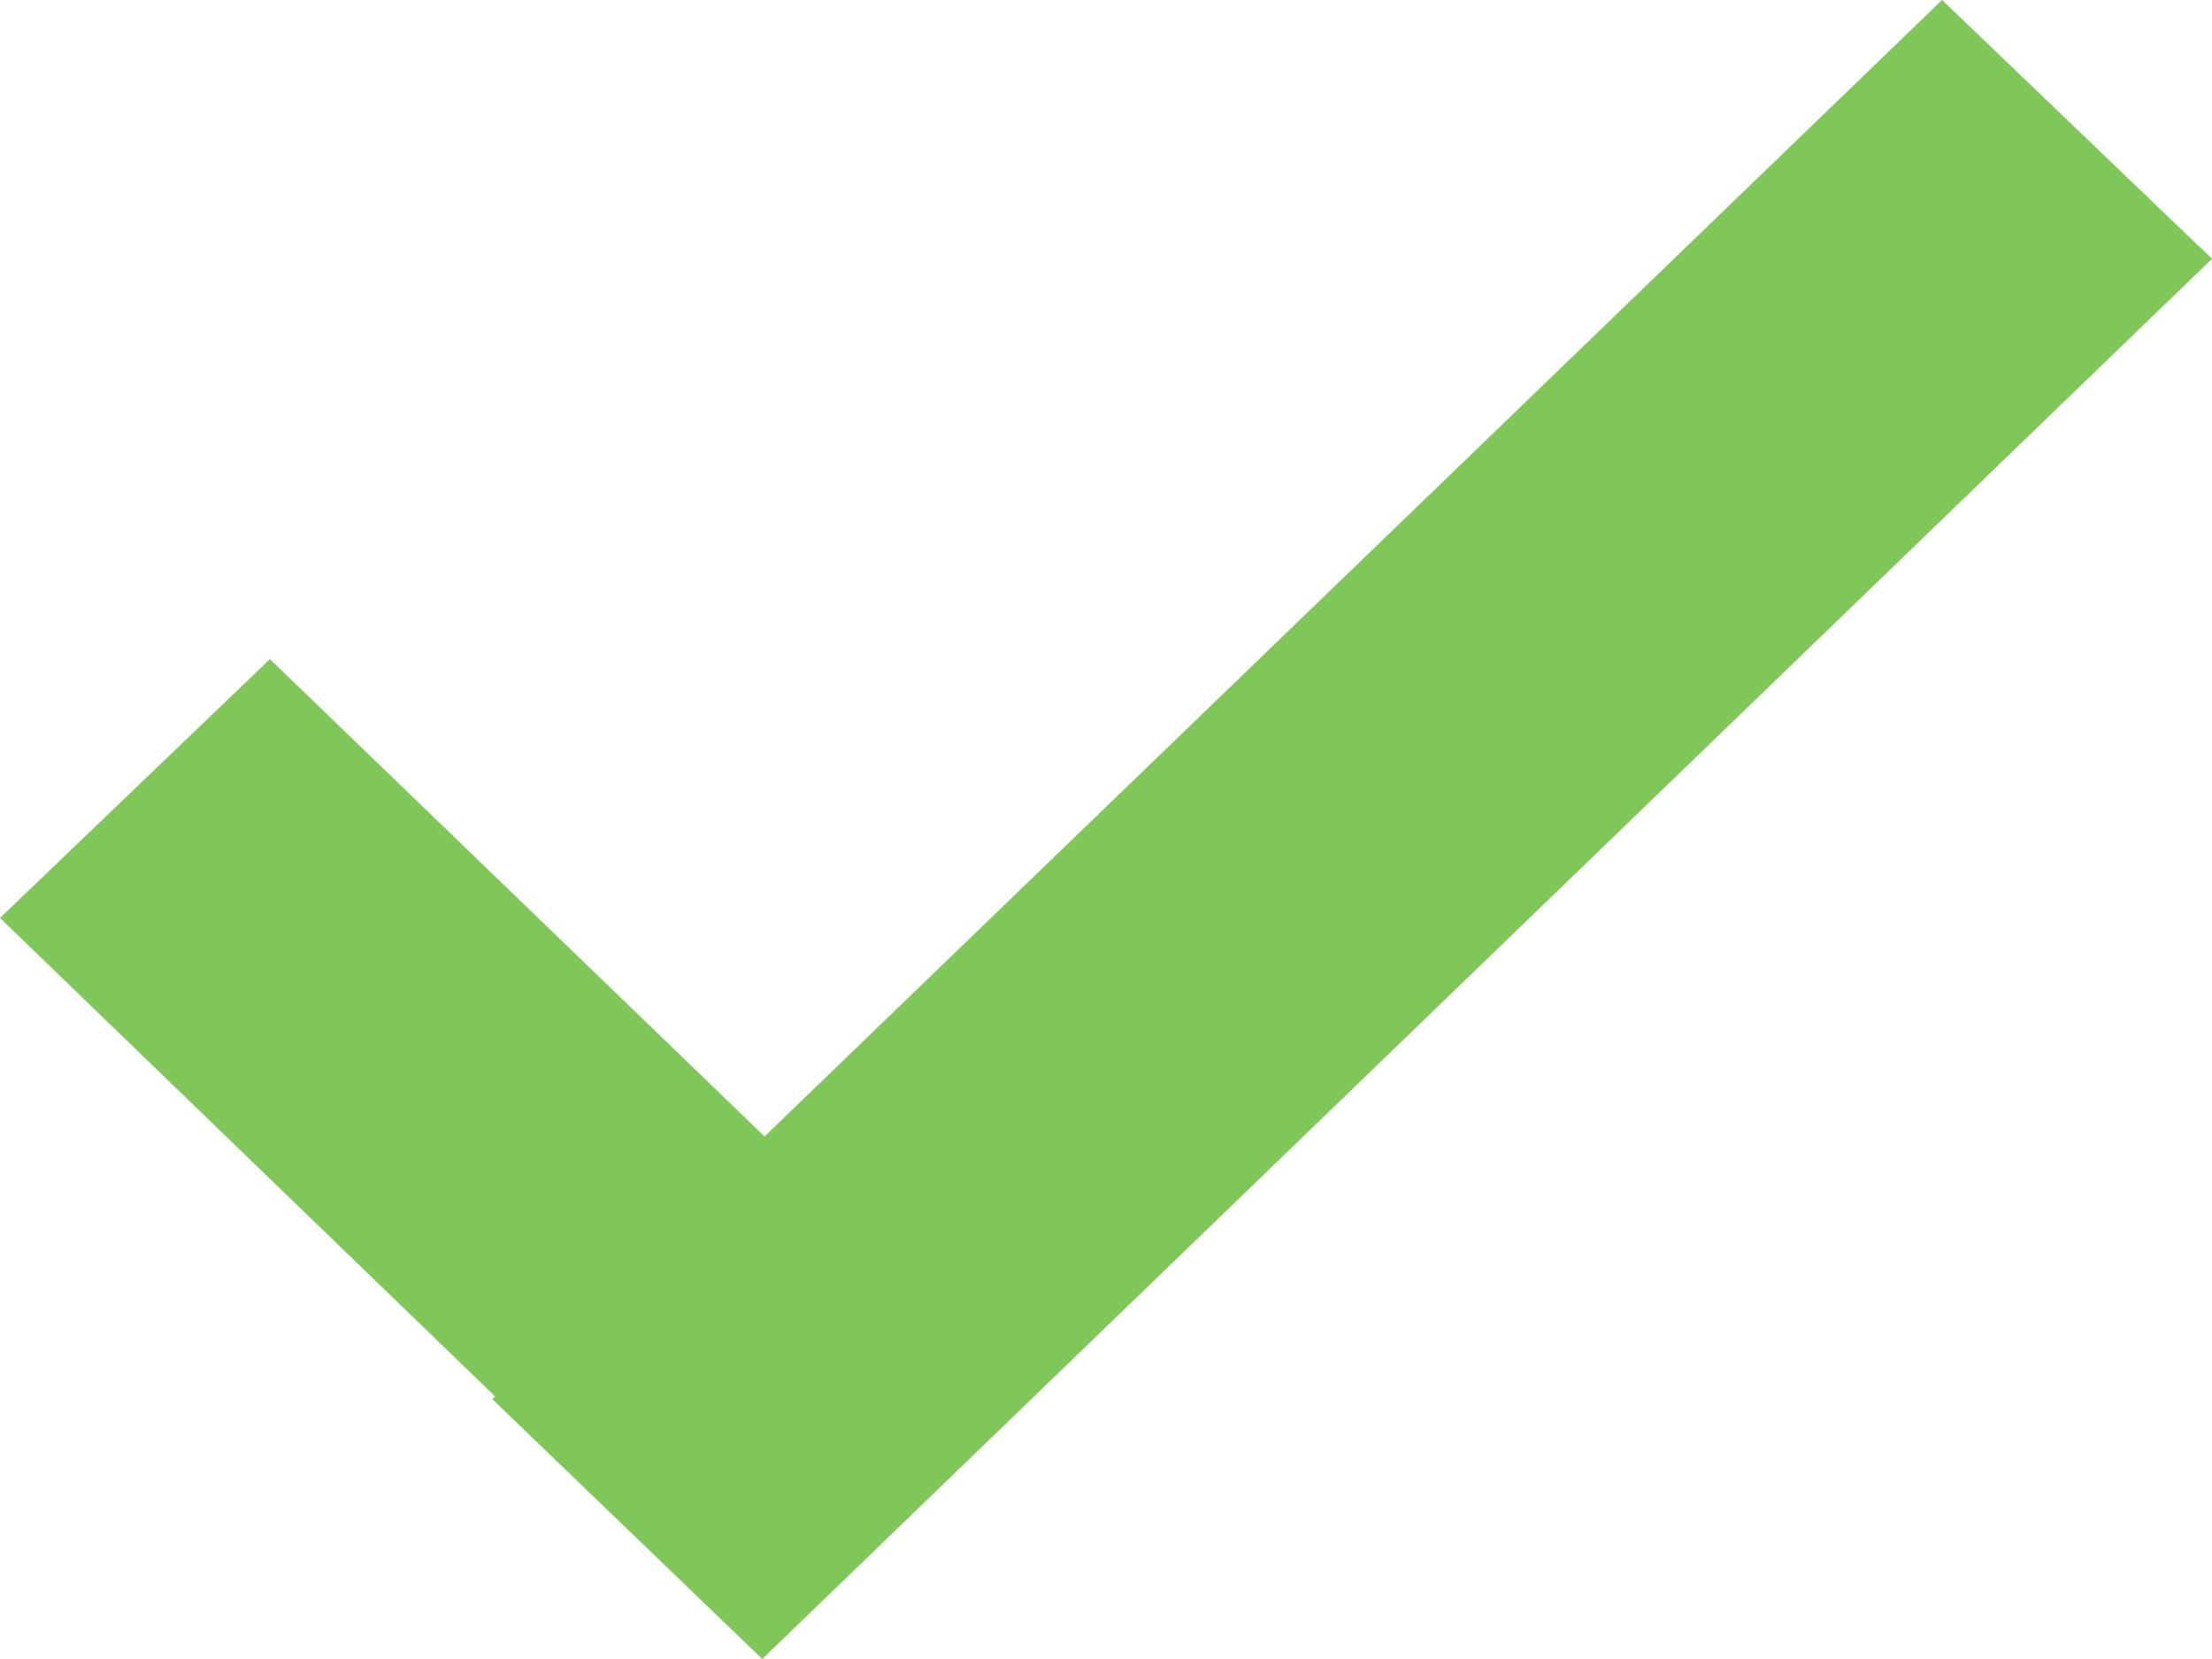
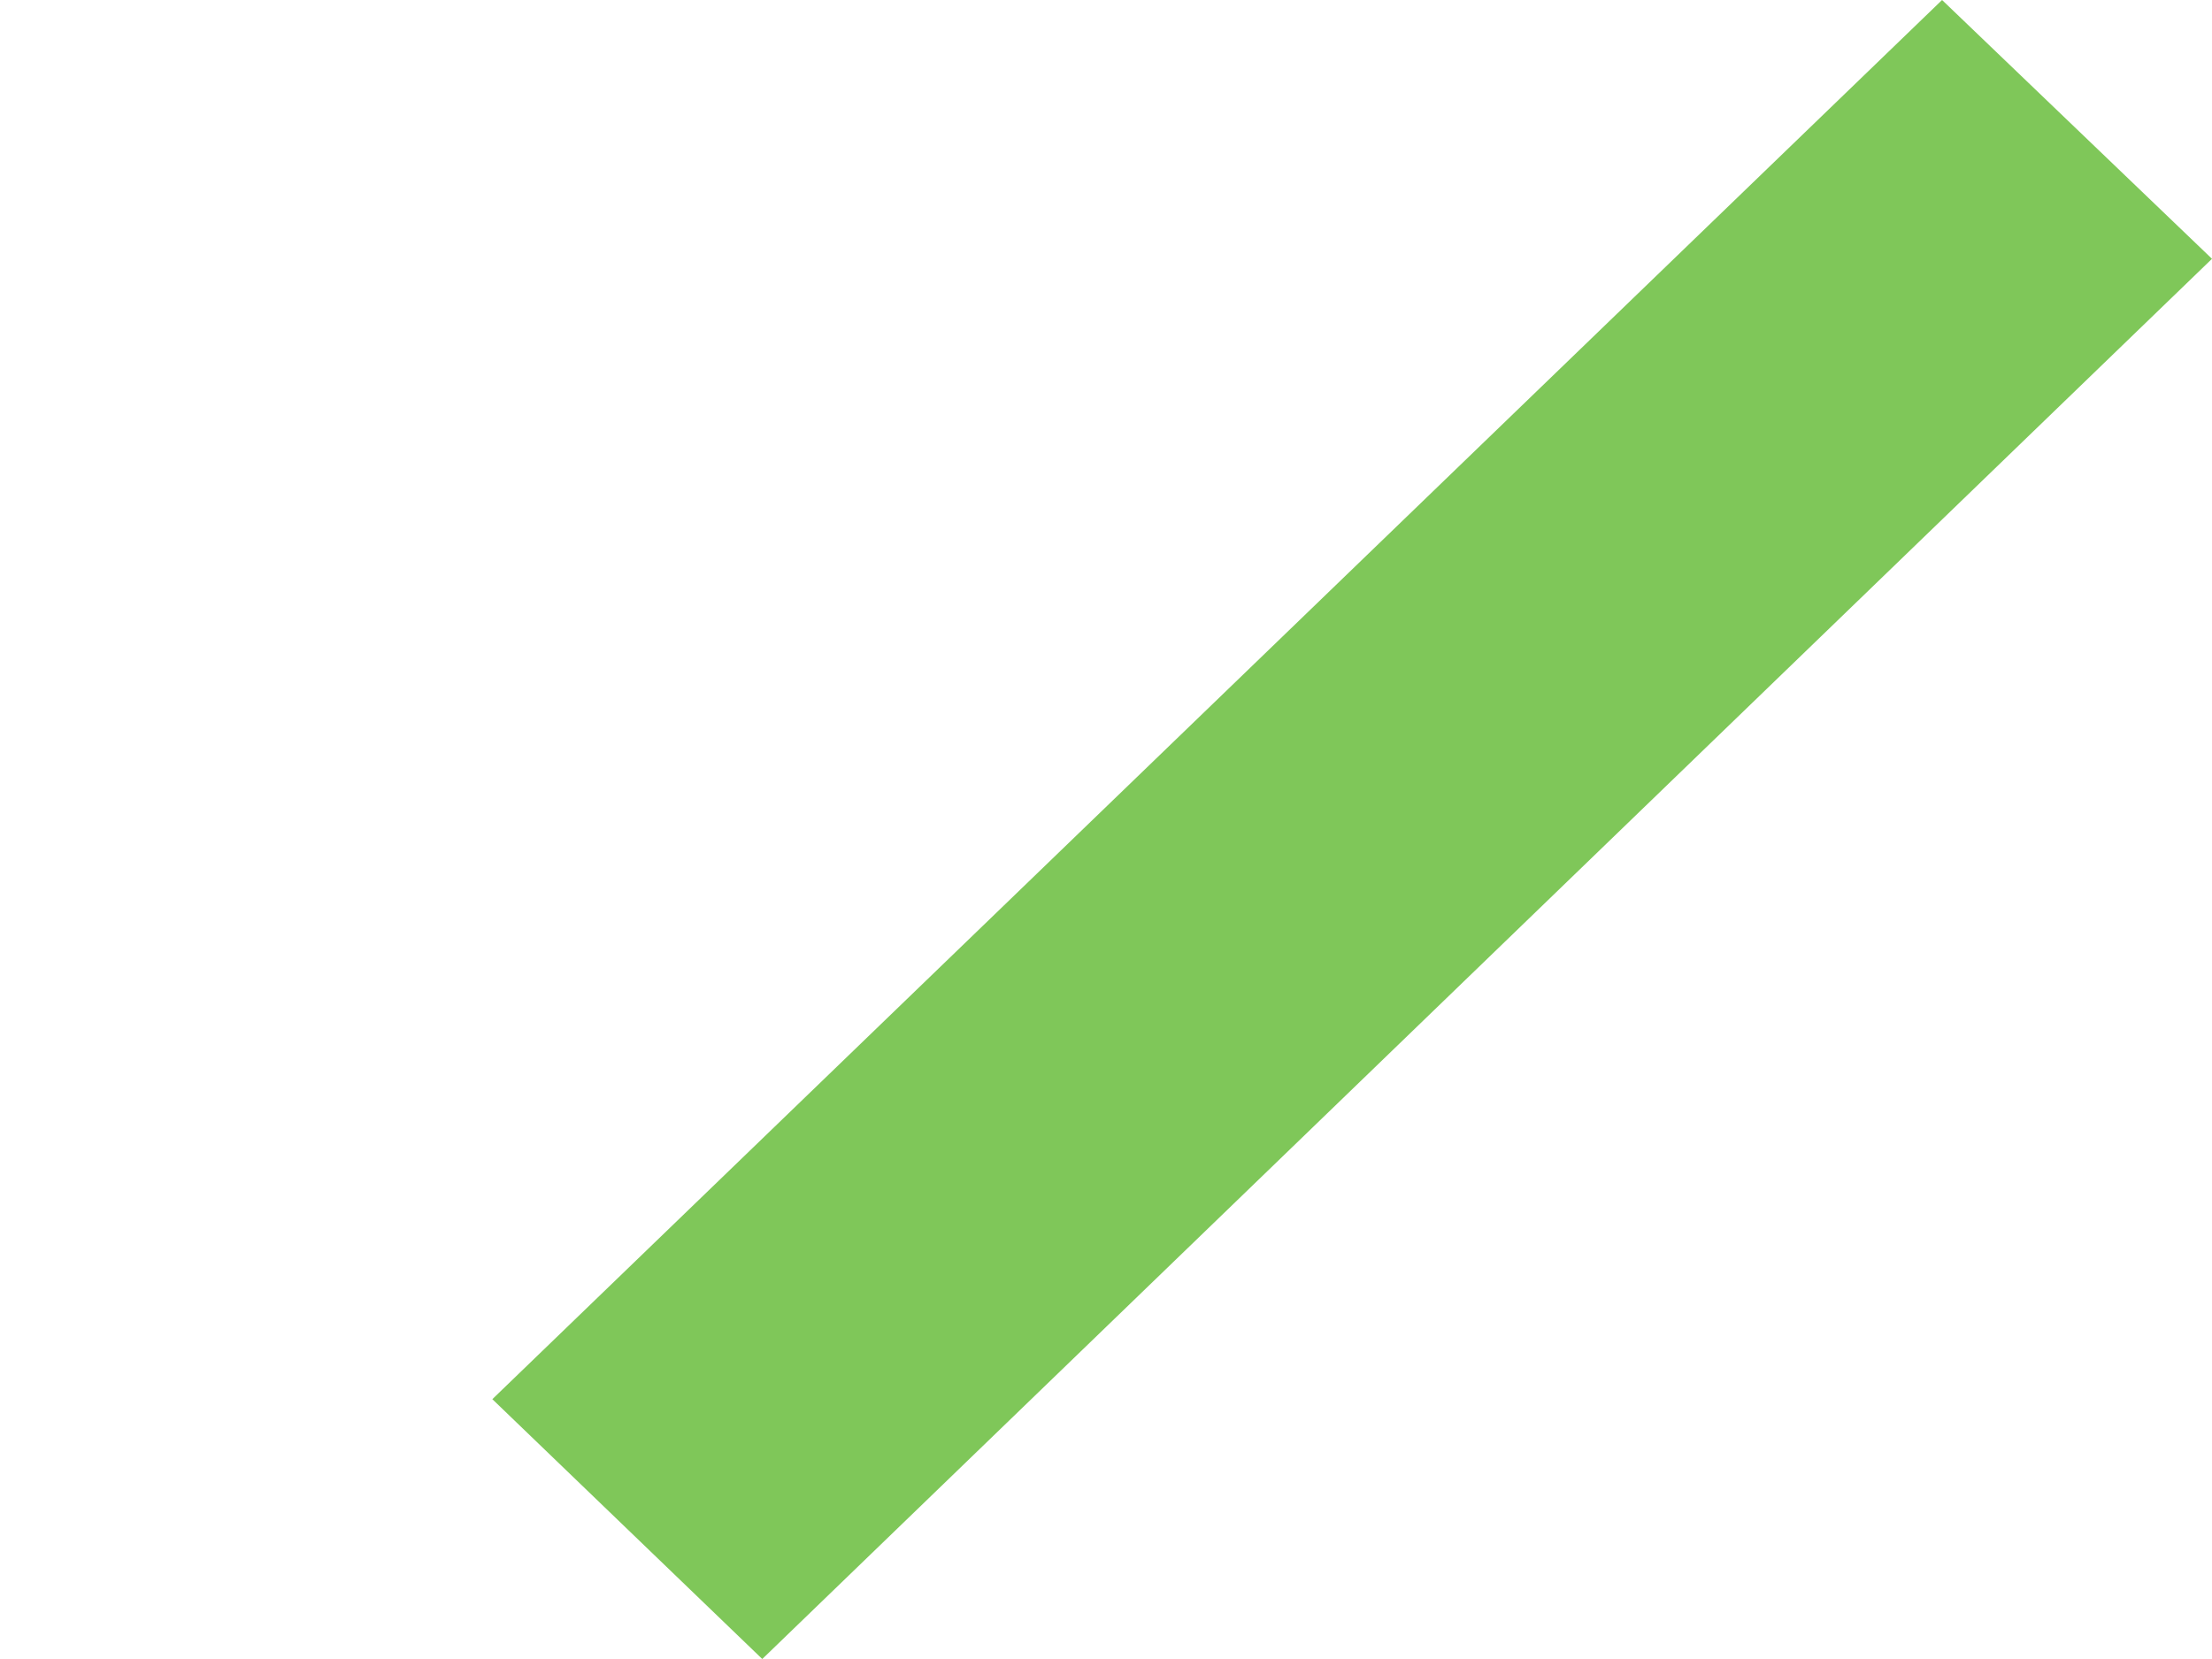
<svg xmlns="http://www.w3.org/2000/svg" id="Layer_1" viewBox="0 0 21.88 16.41">
  <defs>
    <style>.cls-1{fill:#7fc759;}</style>
  </defs>
-   <polygon class="cls-1" points="0 9.08 7.43 16.26 10.1 13.69 2.67 6.52 0 9.08" />
  <polygon class="cls-1" points="19.21 0 4.87 13.84 7.54 16.41 21.88 2.56 19.21 0" />
</svg>